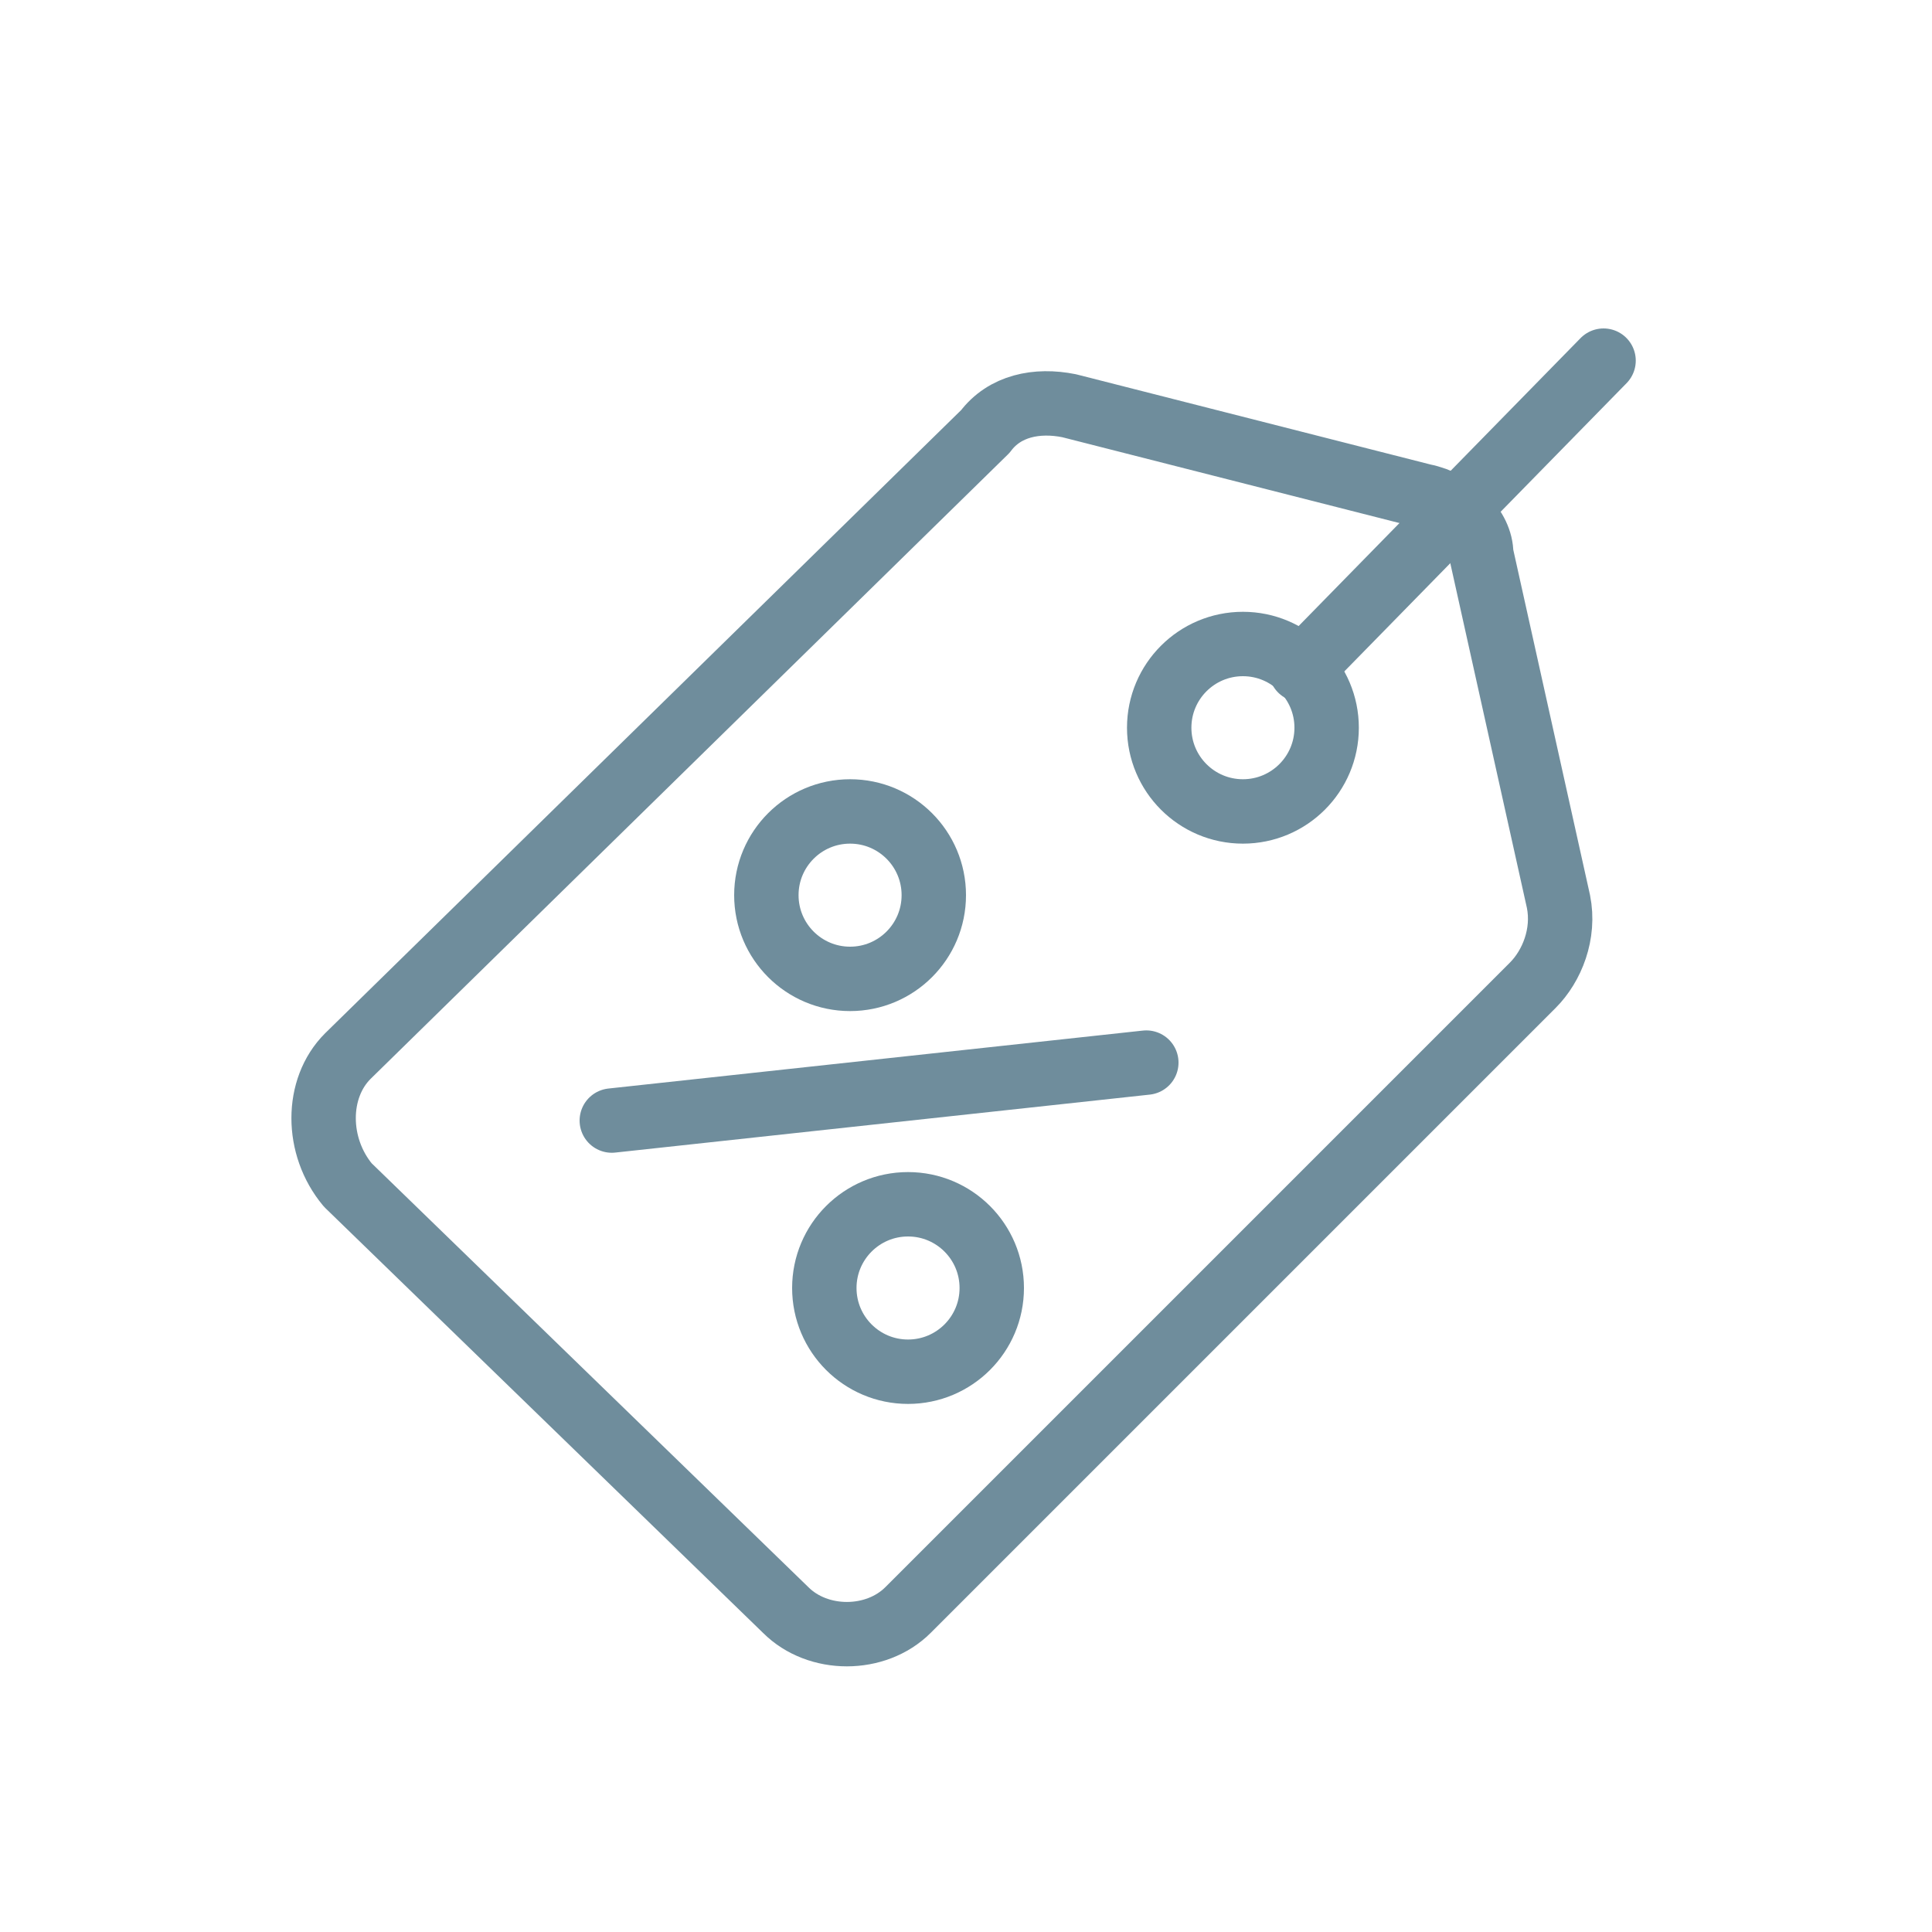
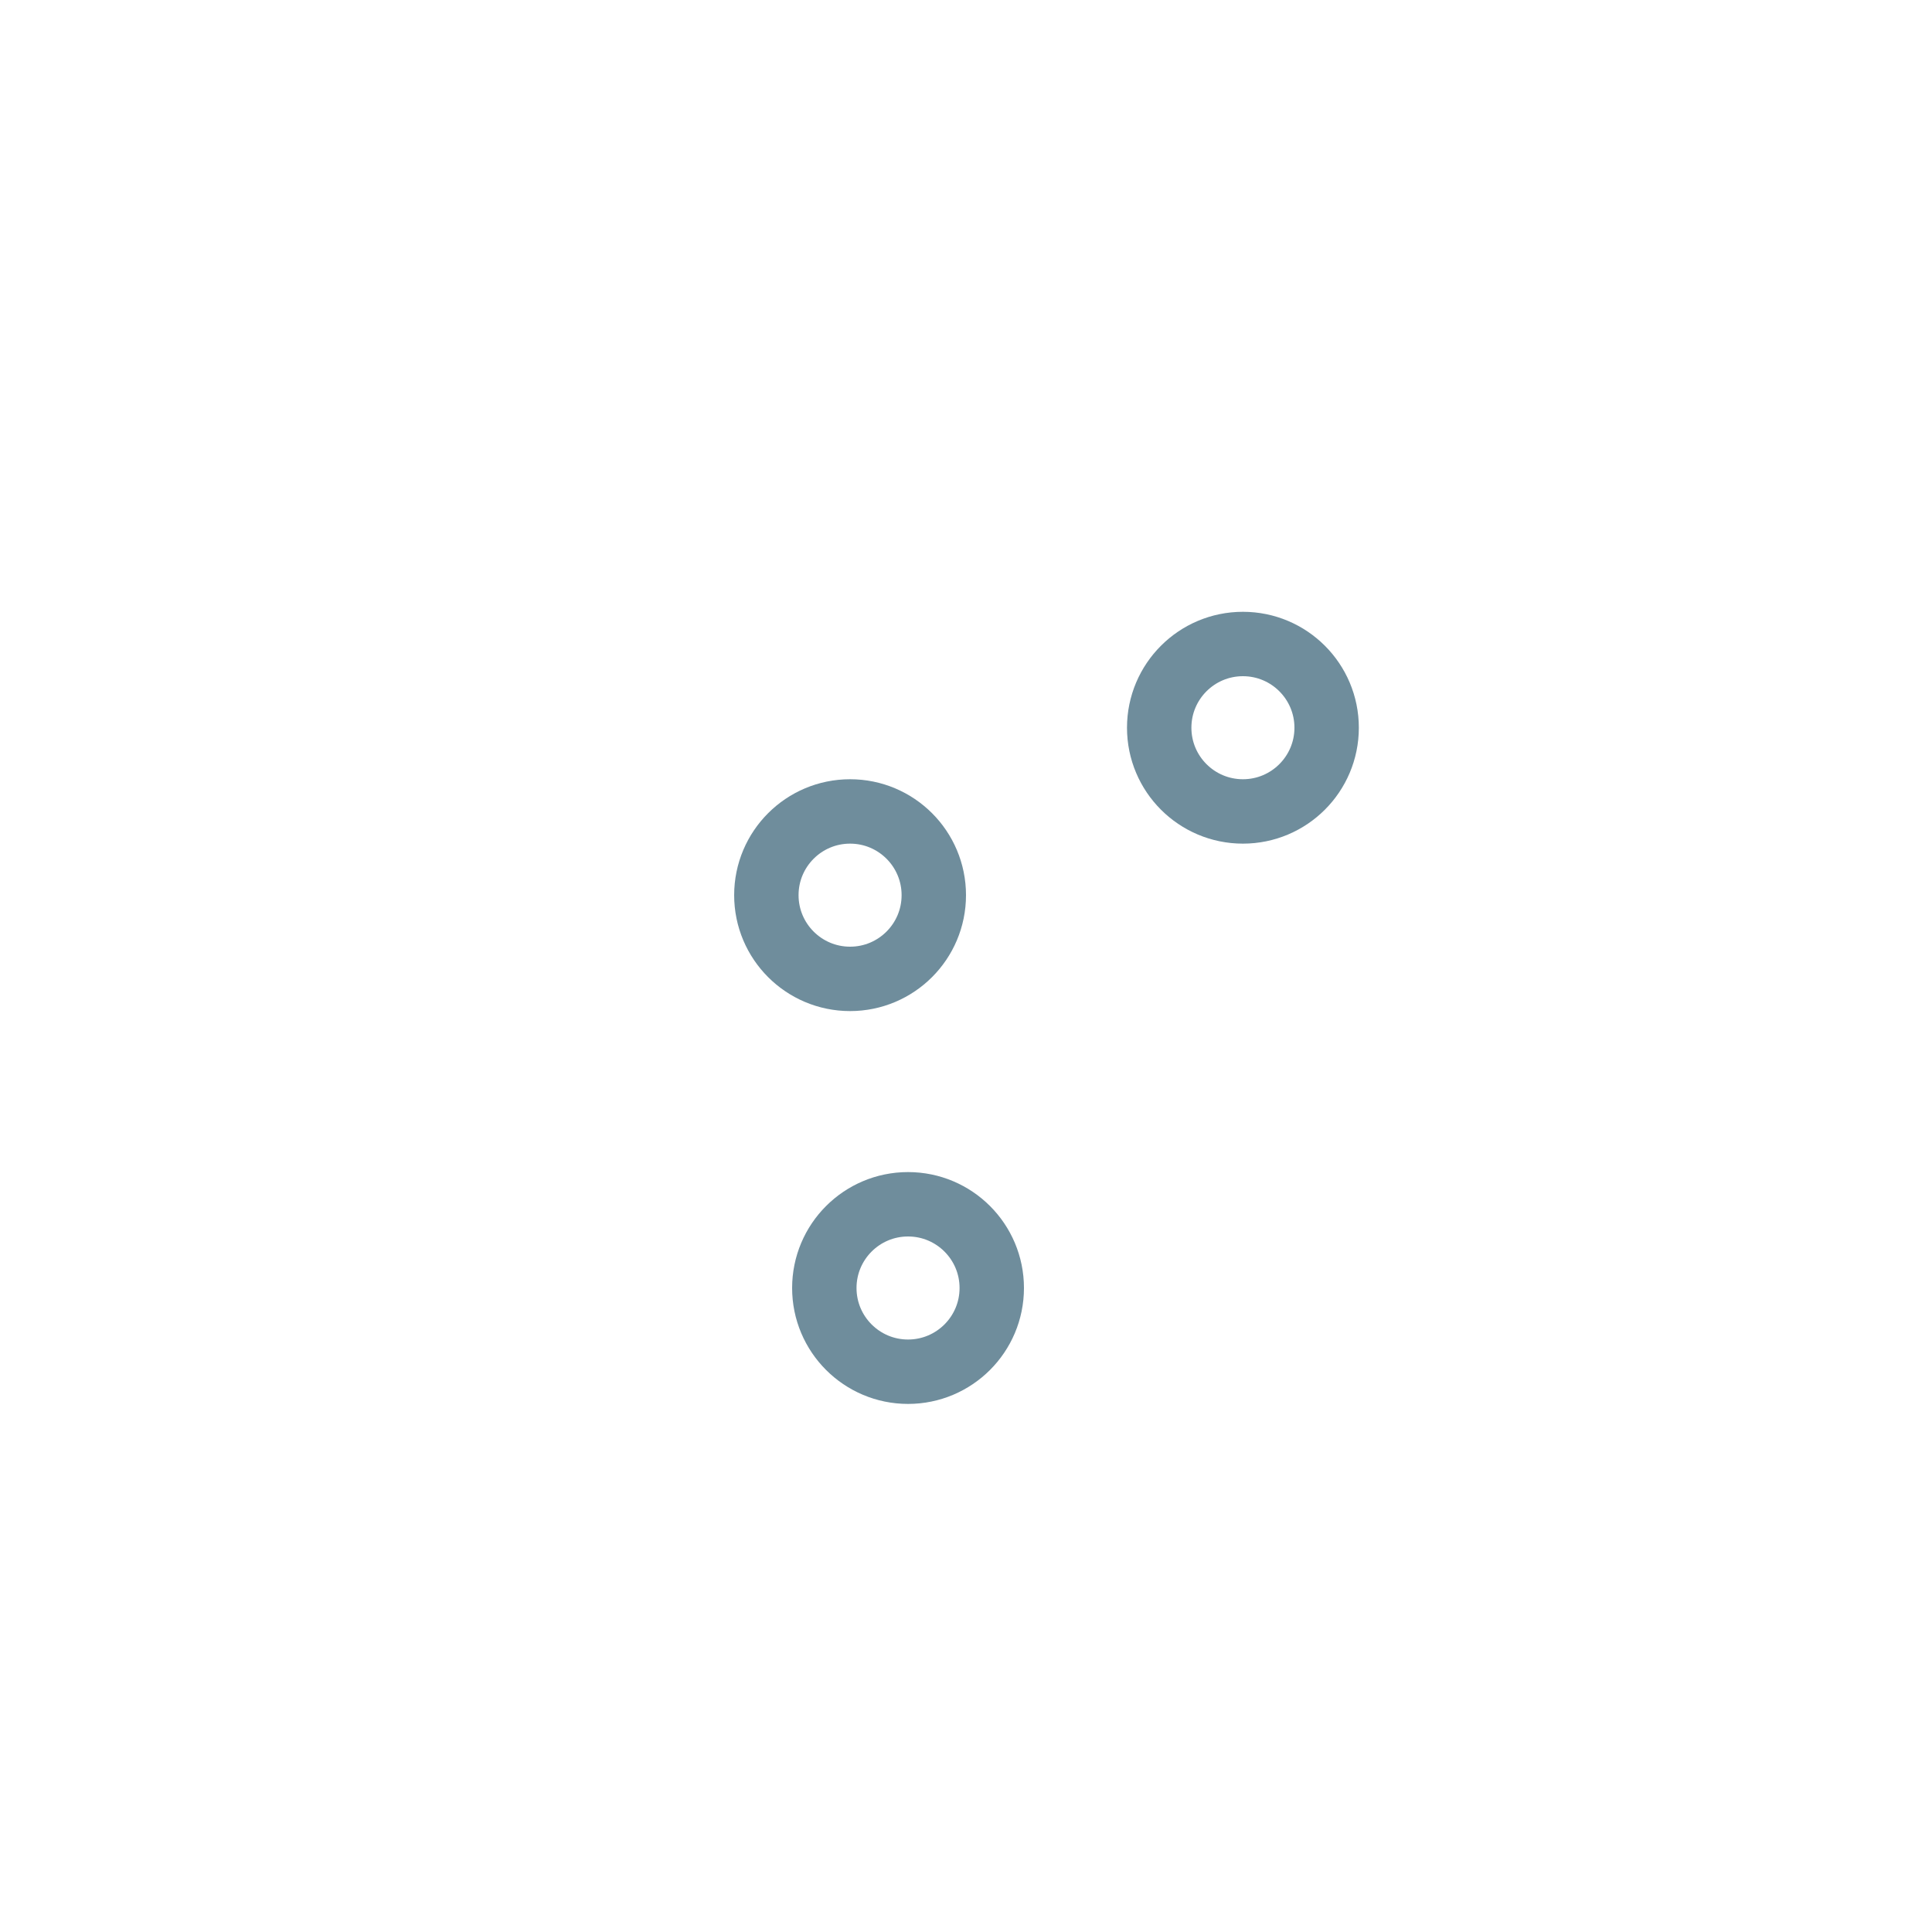
<svg xmlns="http://www.w3.org/2000/svg" version="1.1" id="Слой_1" x="0px" y="0px" viewBox="0 0 30 30" style="enable-background:new 0 0 30 30;" xml:space="preserve">
  <style type="text/css">
	.st0{fill:none;stroke:#6F8D9C;stroke-miterlimit:10;}
	.st1{fill:none;stroke:#6F8D9C;stroke-linecap:round;stroke-linejoin:round;stroke-miterlimit:10;}
	.st2{fill:none;stroke:#6F8D9C;stroke-linejoin:round;stroke-miterlimit:10;}
</style>
  <g>
    <circle class="st1" cx="13.2" cy="13.9" r="1.3" />
    <circle class="st1" cx="19.3" cy="11.3" r="1.3" />
    <circle class="st1" cx="14.1" cy="20" r="1.3" />
-     <line class="st1" x1="17.8" y1="16.5" x2="9.5" y2="17.4" />
-     <line class="st1" x1="20.2" y1="10.4" x2="24.9" y2="5.6" />
-     <path class="st1" d="M22.1,7.7l-5.5-1.4c-0.5-0.1-1,0-1.3,0.4l-9.9,9.7c-0.5,0.5-0.5,1.4,0,2l6.8,6.6c0.5,0.5,1.4,0.5,1.9,0   l9.7-9.7c0.3-0.3,0.5-0.8,0.4-1.3l-1.2-5.4C23,8.2,22.6,7.8,22.1,7.7z" />
  </g>
</svg>